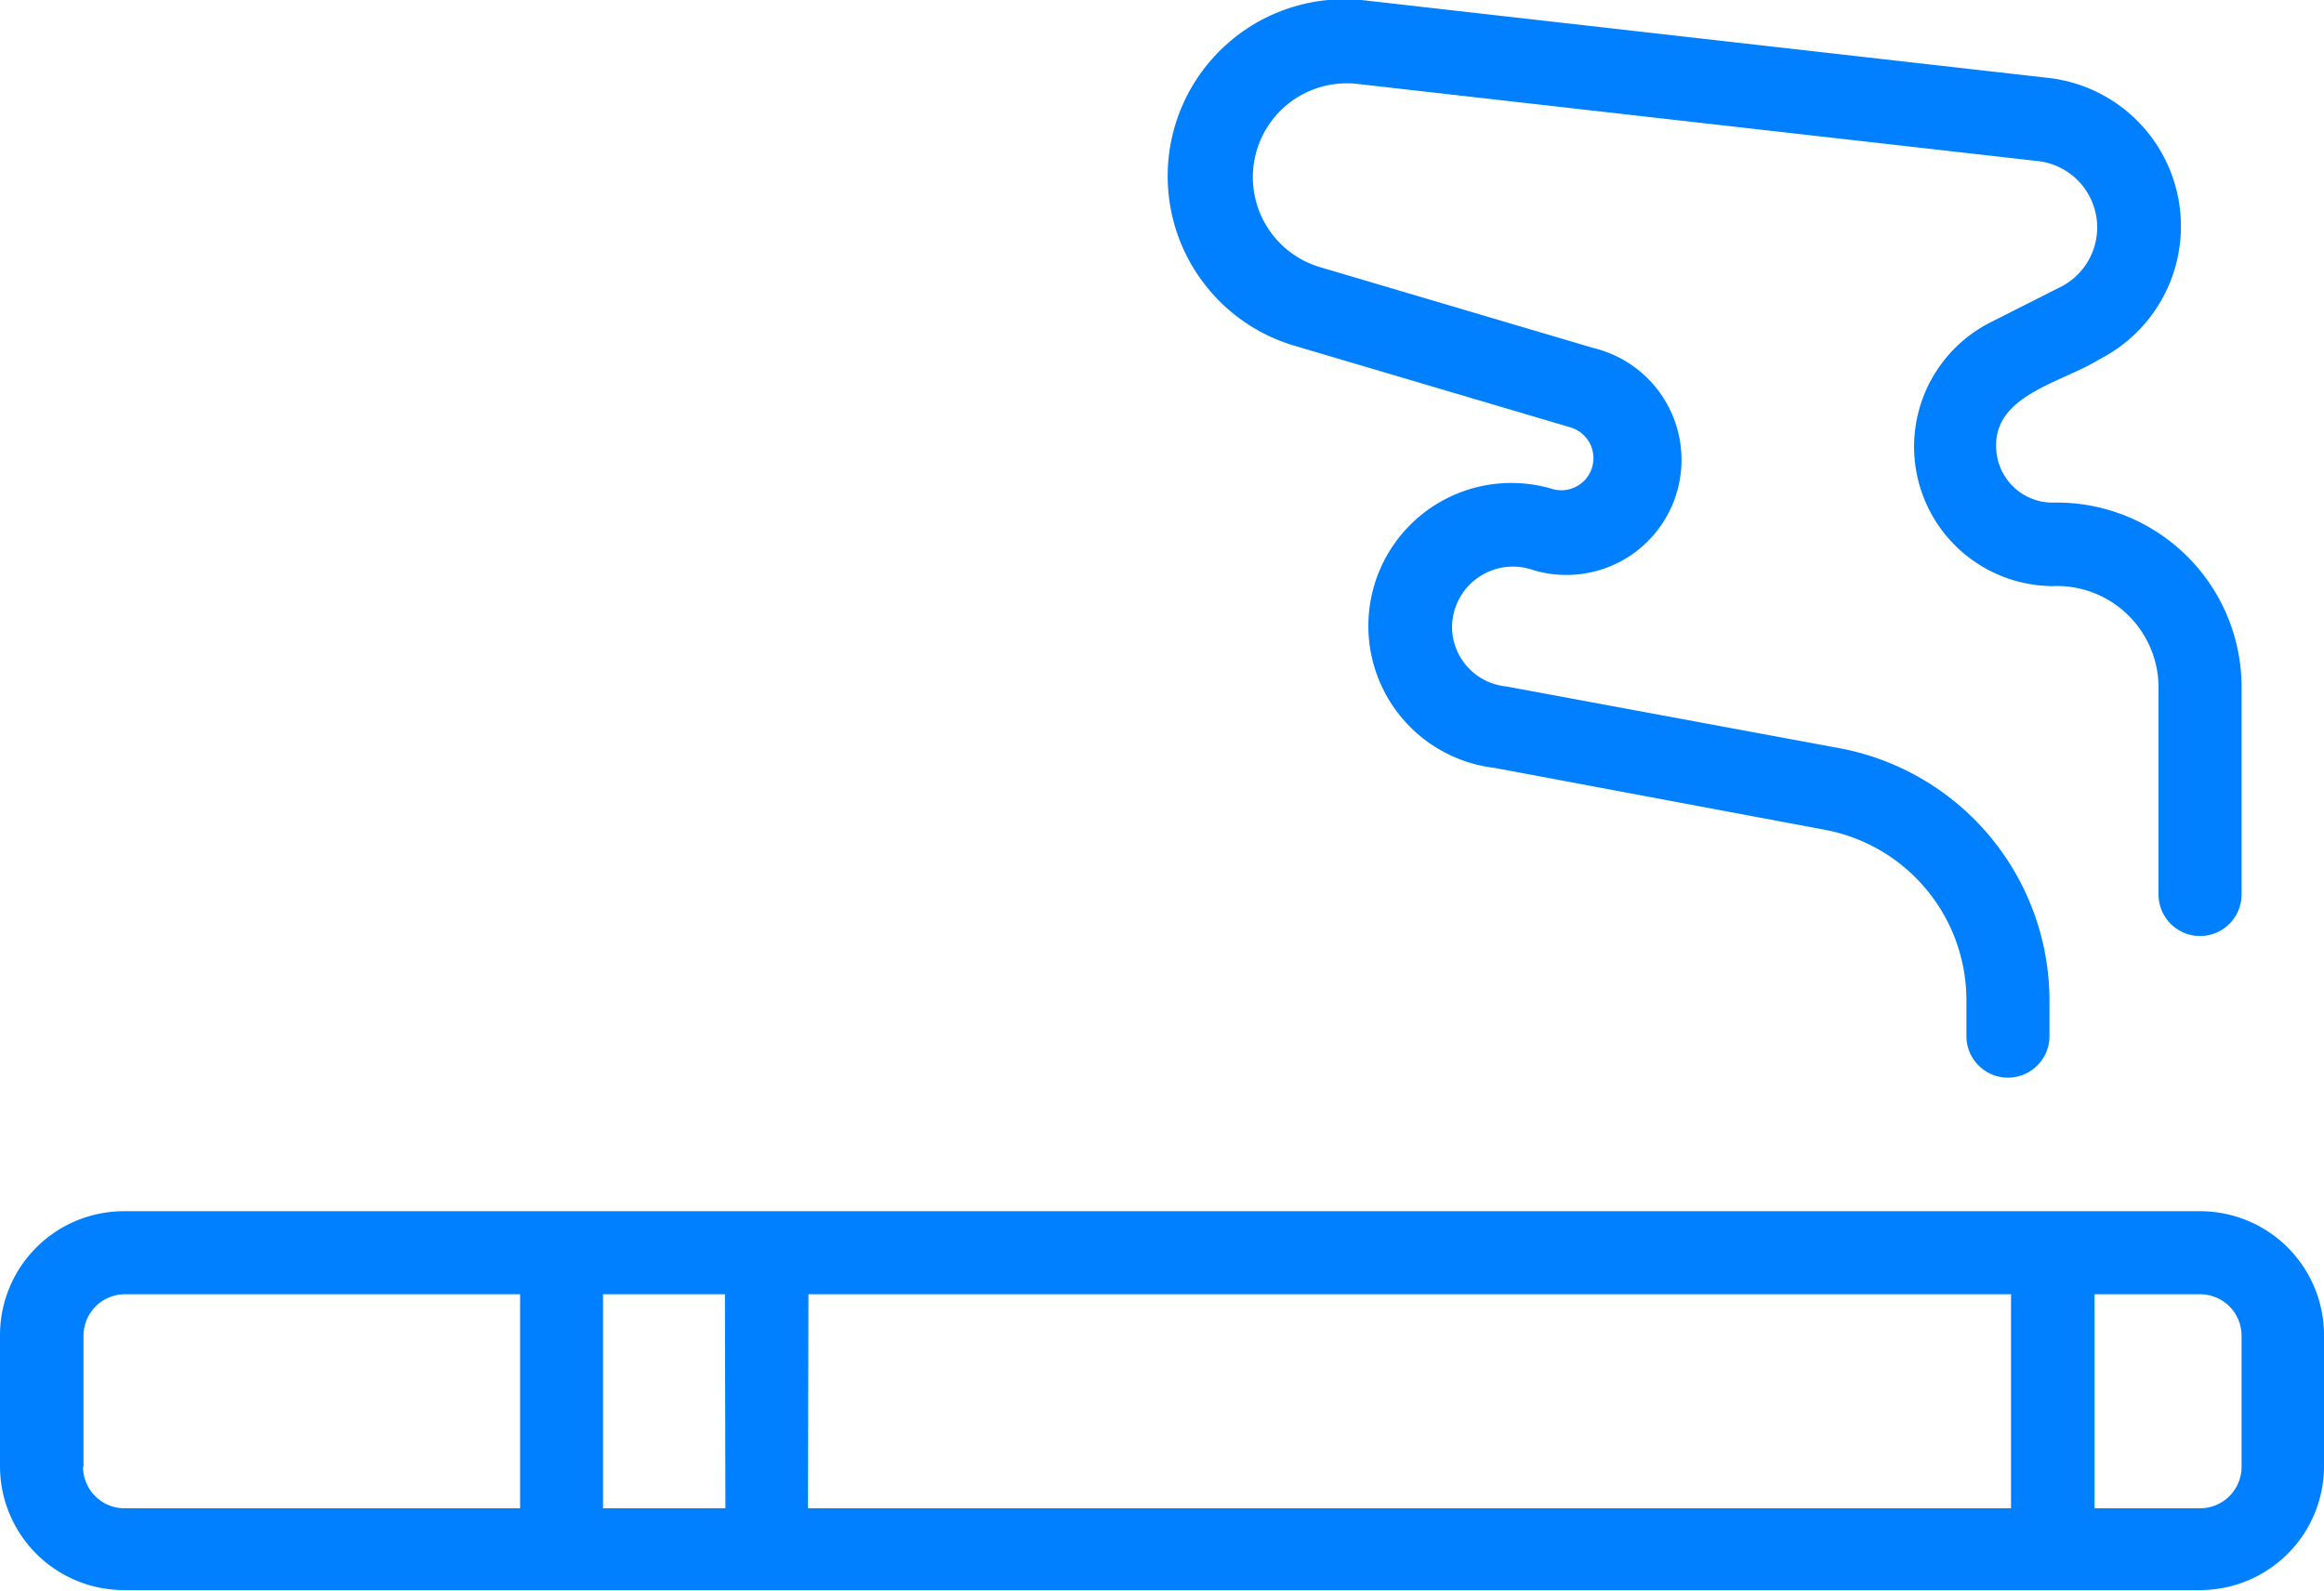
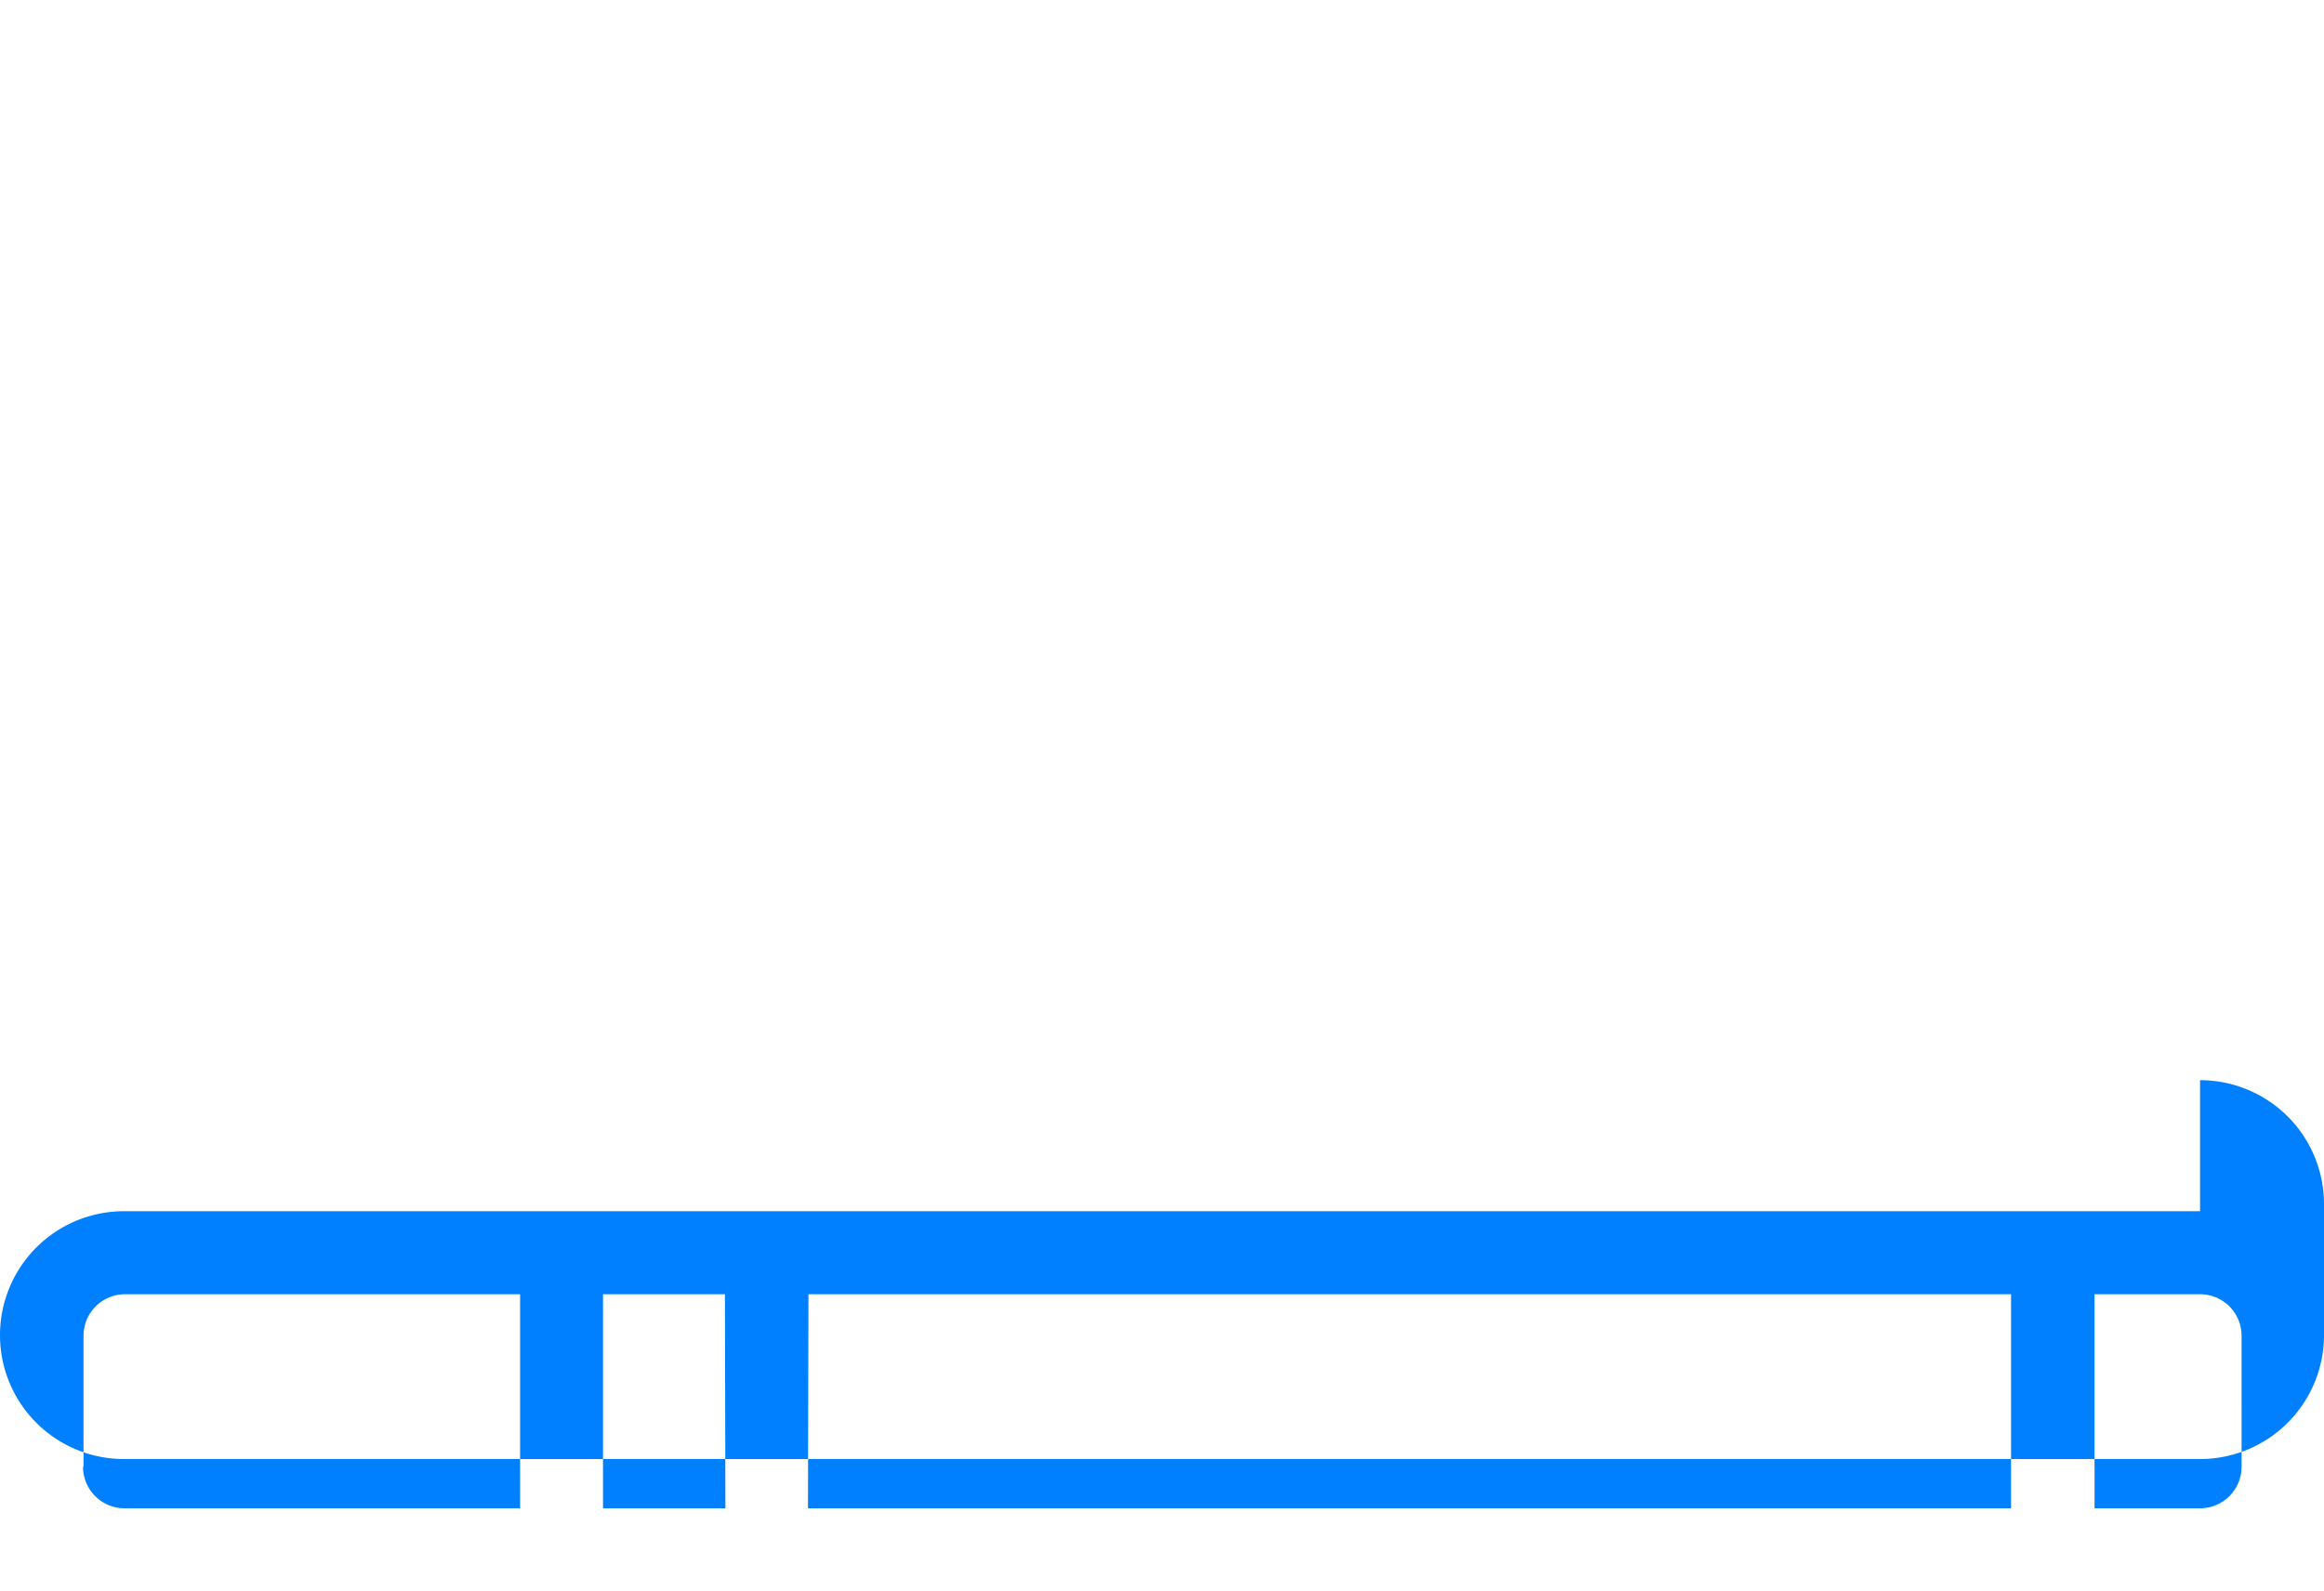
<svg xmlns="http://www.w3.org/2000/svg" width="15" height="10.274" viewBox="0 0 15 10.274">
  <g id="Group_198" data-name="Group 198" transform="translate(-4 -12.825)">
-     <path id="Path_1050" data-name="Path 1050" d="M18.2,42.021H4.8a.8.8,0,0,0-.8.8v.846a.8.8,0,0,0,.8.8H18.2a.8.8,0,0,0,.8-.8v-.846a.8.8,0,0,0-.8-.8Zm-8.982.536H16.98v1.382H9.215Zm-.536,1.382H7.892V42.557h.787Zm-4.143-.268v-.846a.268.268,0,0,1,.268-.268H7.357v1.382H4.8A.268.268,0,0,1,4.536,43.671Zm13.929,0a.268.268,0,0,1-.268.268h-.681V42.557H18.2a.268.268,0,0,1,.268.268Z" transform="translate(0 -21.376)" fill="#0080ff" />
-     <path id="Path_1051" data-name="Path 1051" d="M33,15.059l1.771.524a.207.207,0,0,1-.109.4.923.923,0,1,0-.375,1.8l2.134.4a1.12,1.12,0,0,1,.91,1.118l0,.208a.268.268,0,1,0,.536.011l0-.208a1.66,1.66,0,0,0-1.348-1.655l-2.157-.4a.388.388,0,0,1-.351-.378.393.393,0,0,1,.522-.374.743.743,0,1,0,.391-1.433l-1.771-.524a.606.606,0,0,1,.24-1.182l4.408.5a.431.431,0,0,1,.145.808l-.465.235a.9.9,0,0,0,.406,1.7.656.656,0,0,1,.684.654V18.6a.268.268,0,1,0,.536,0V17.26a1.192,1.192,0,0,0-1.22-1.19.364.364,0,0,1-.364-.364c-.008-.332.425-.411.664-.56a.964.964,0,0,0-.327-1.818l-4.408-.5A1.142,1.142,0,0,0,33,15.059Z" transform="translate(-20.639)" fill="#0080ff" />
+     <path id="Path_1050" data-name="Path 1050" d="M18.2,42.021H4.8a.8.8,0,0,0-.8.8a.8.8,0,0,0,.8.8H18.2a.8.8,0,0,0,.8-.8v-.846a.8.8,0,0,0-.8-.8Zm-8.982.536H16.98v1.382H9.215Zm-.536,1.382H7.892V42.557h.787Zm-4.143-.268v-.846a.268.268,0,0,1,.268-.268H7.357v1.382H4.8A.268.268,0,0,1,4.536,43.671Zm13.929,0a.268.268,0,0,1-.268.268h-.681V42.557H18.2a.268.268,0,0,1,.268.268Z" transform="translate(0 -21.376)" fill="#0080ff" />
  </g>
</svg>